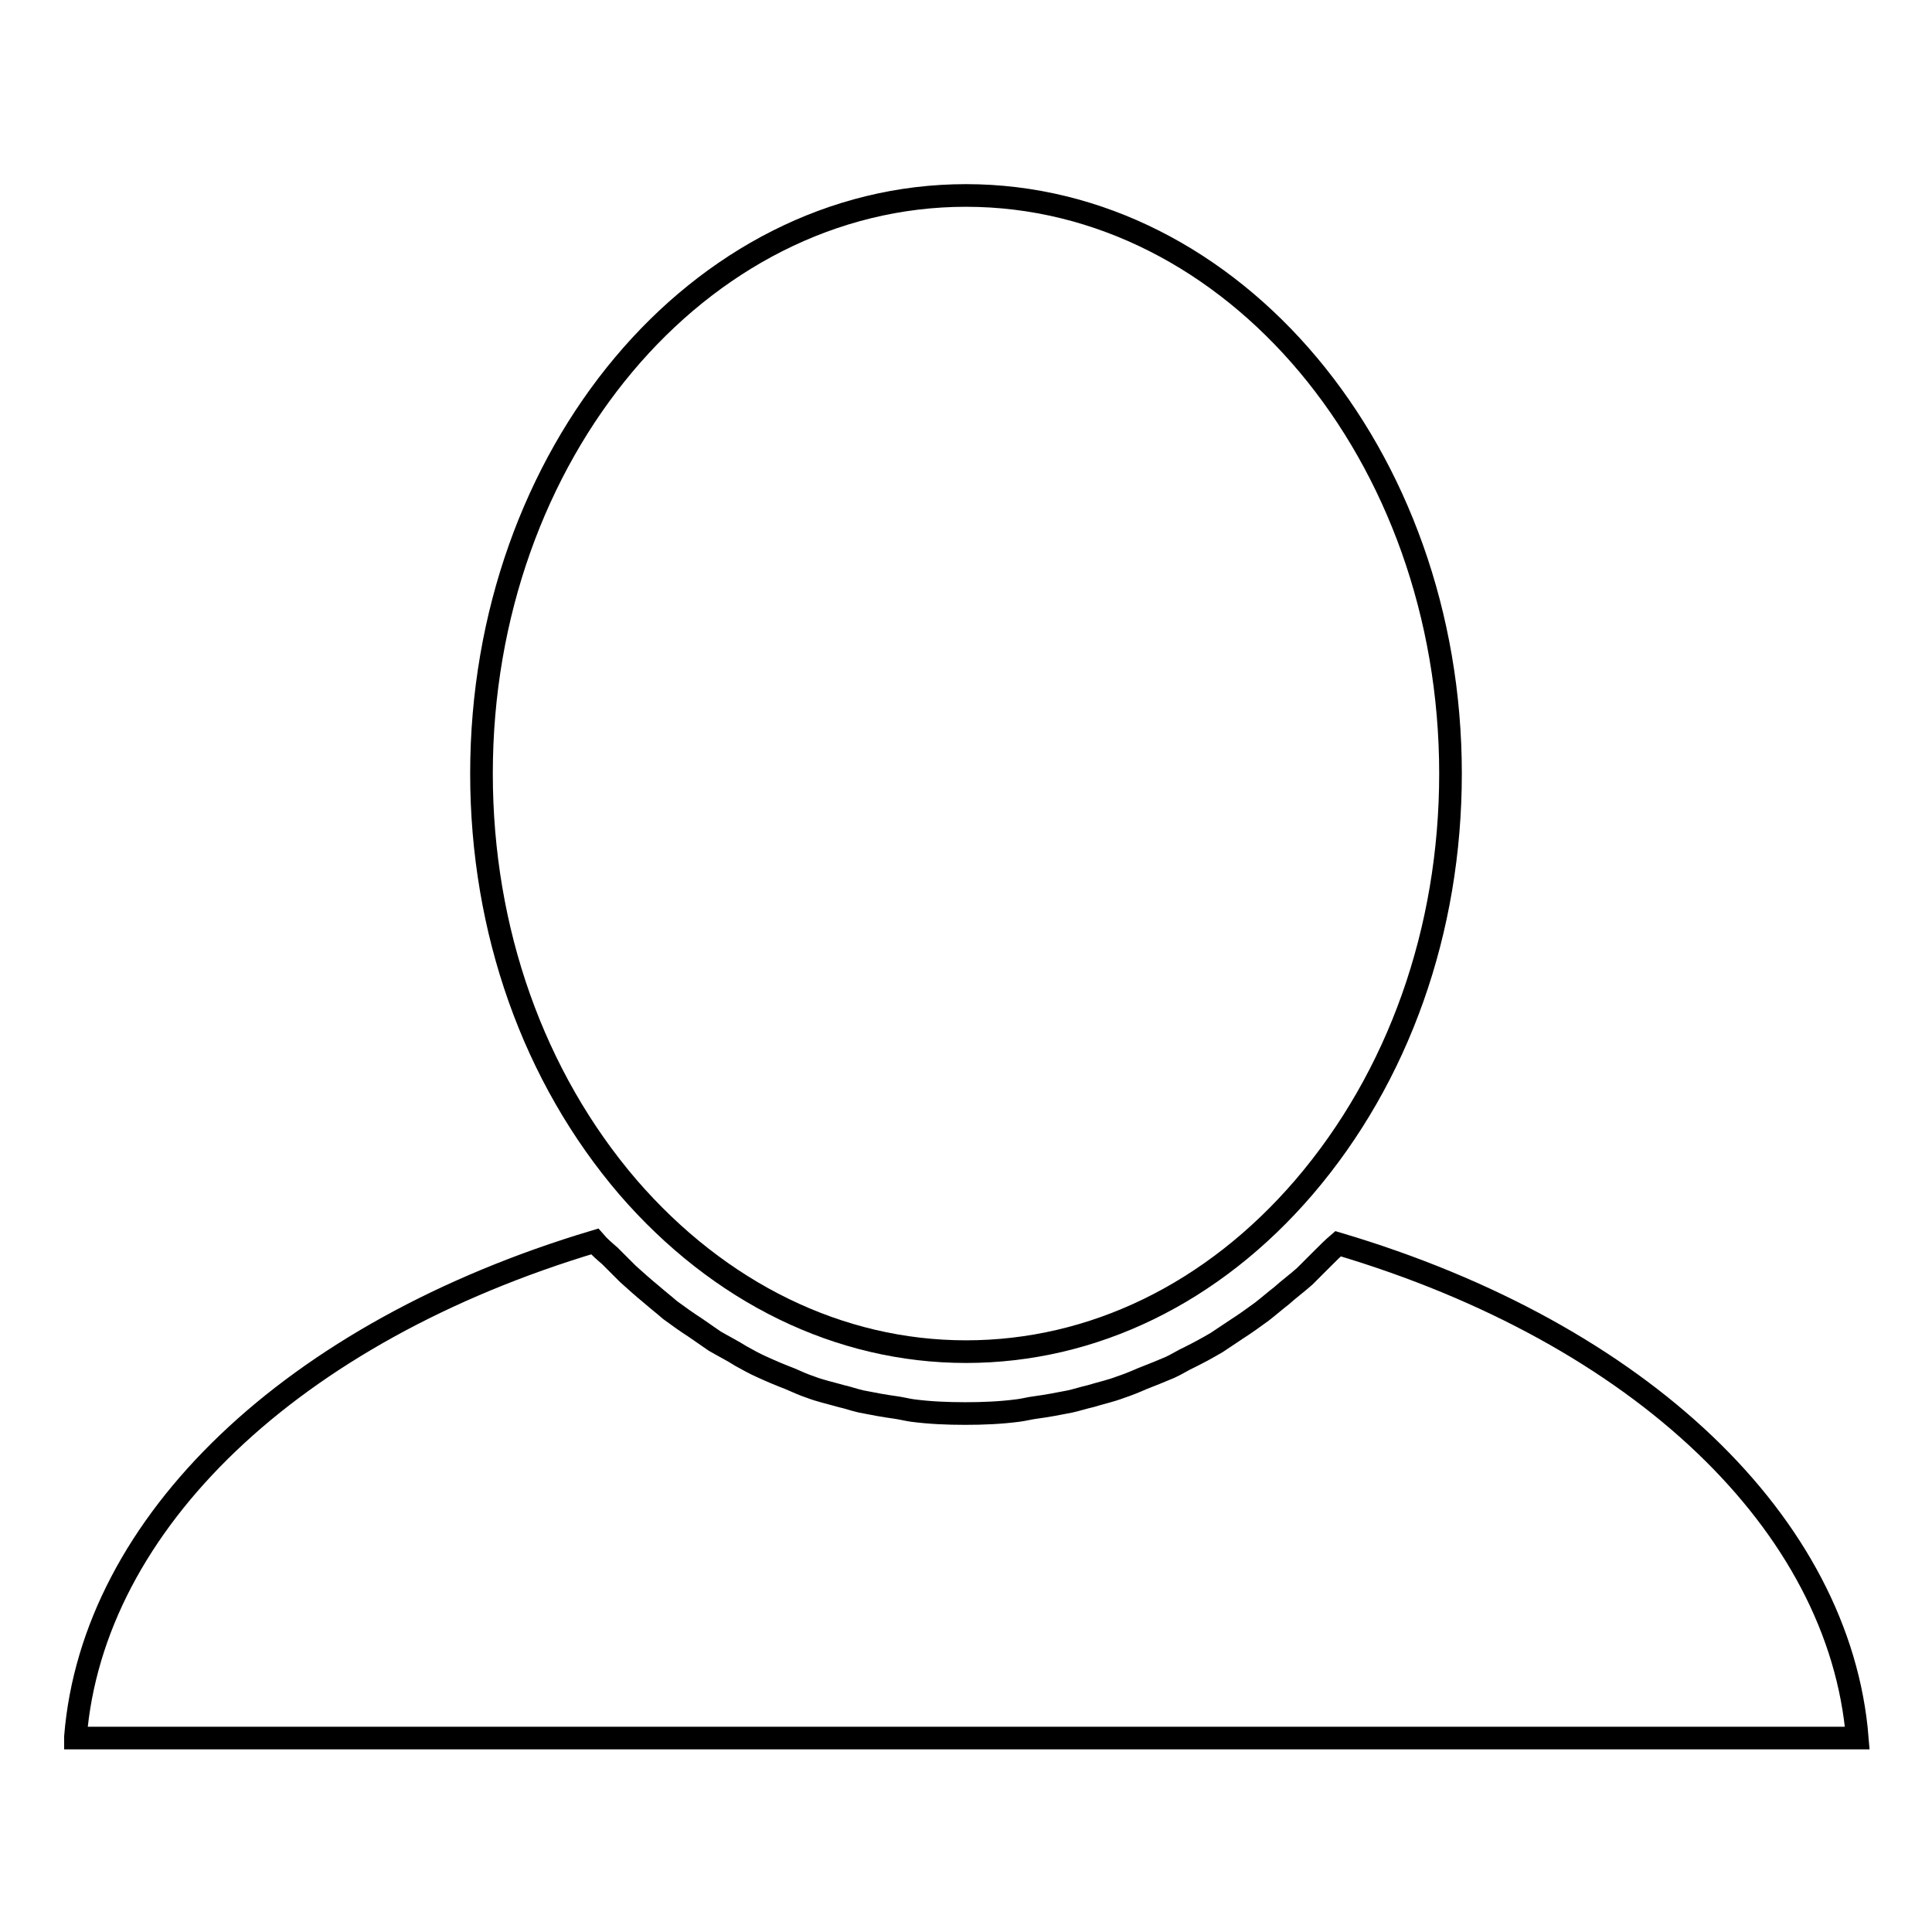
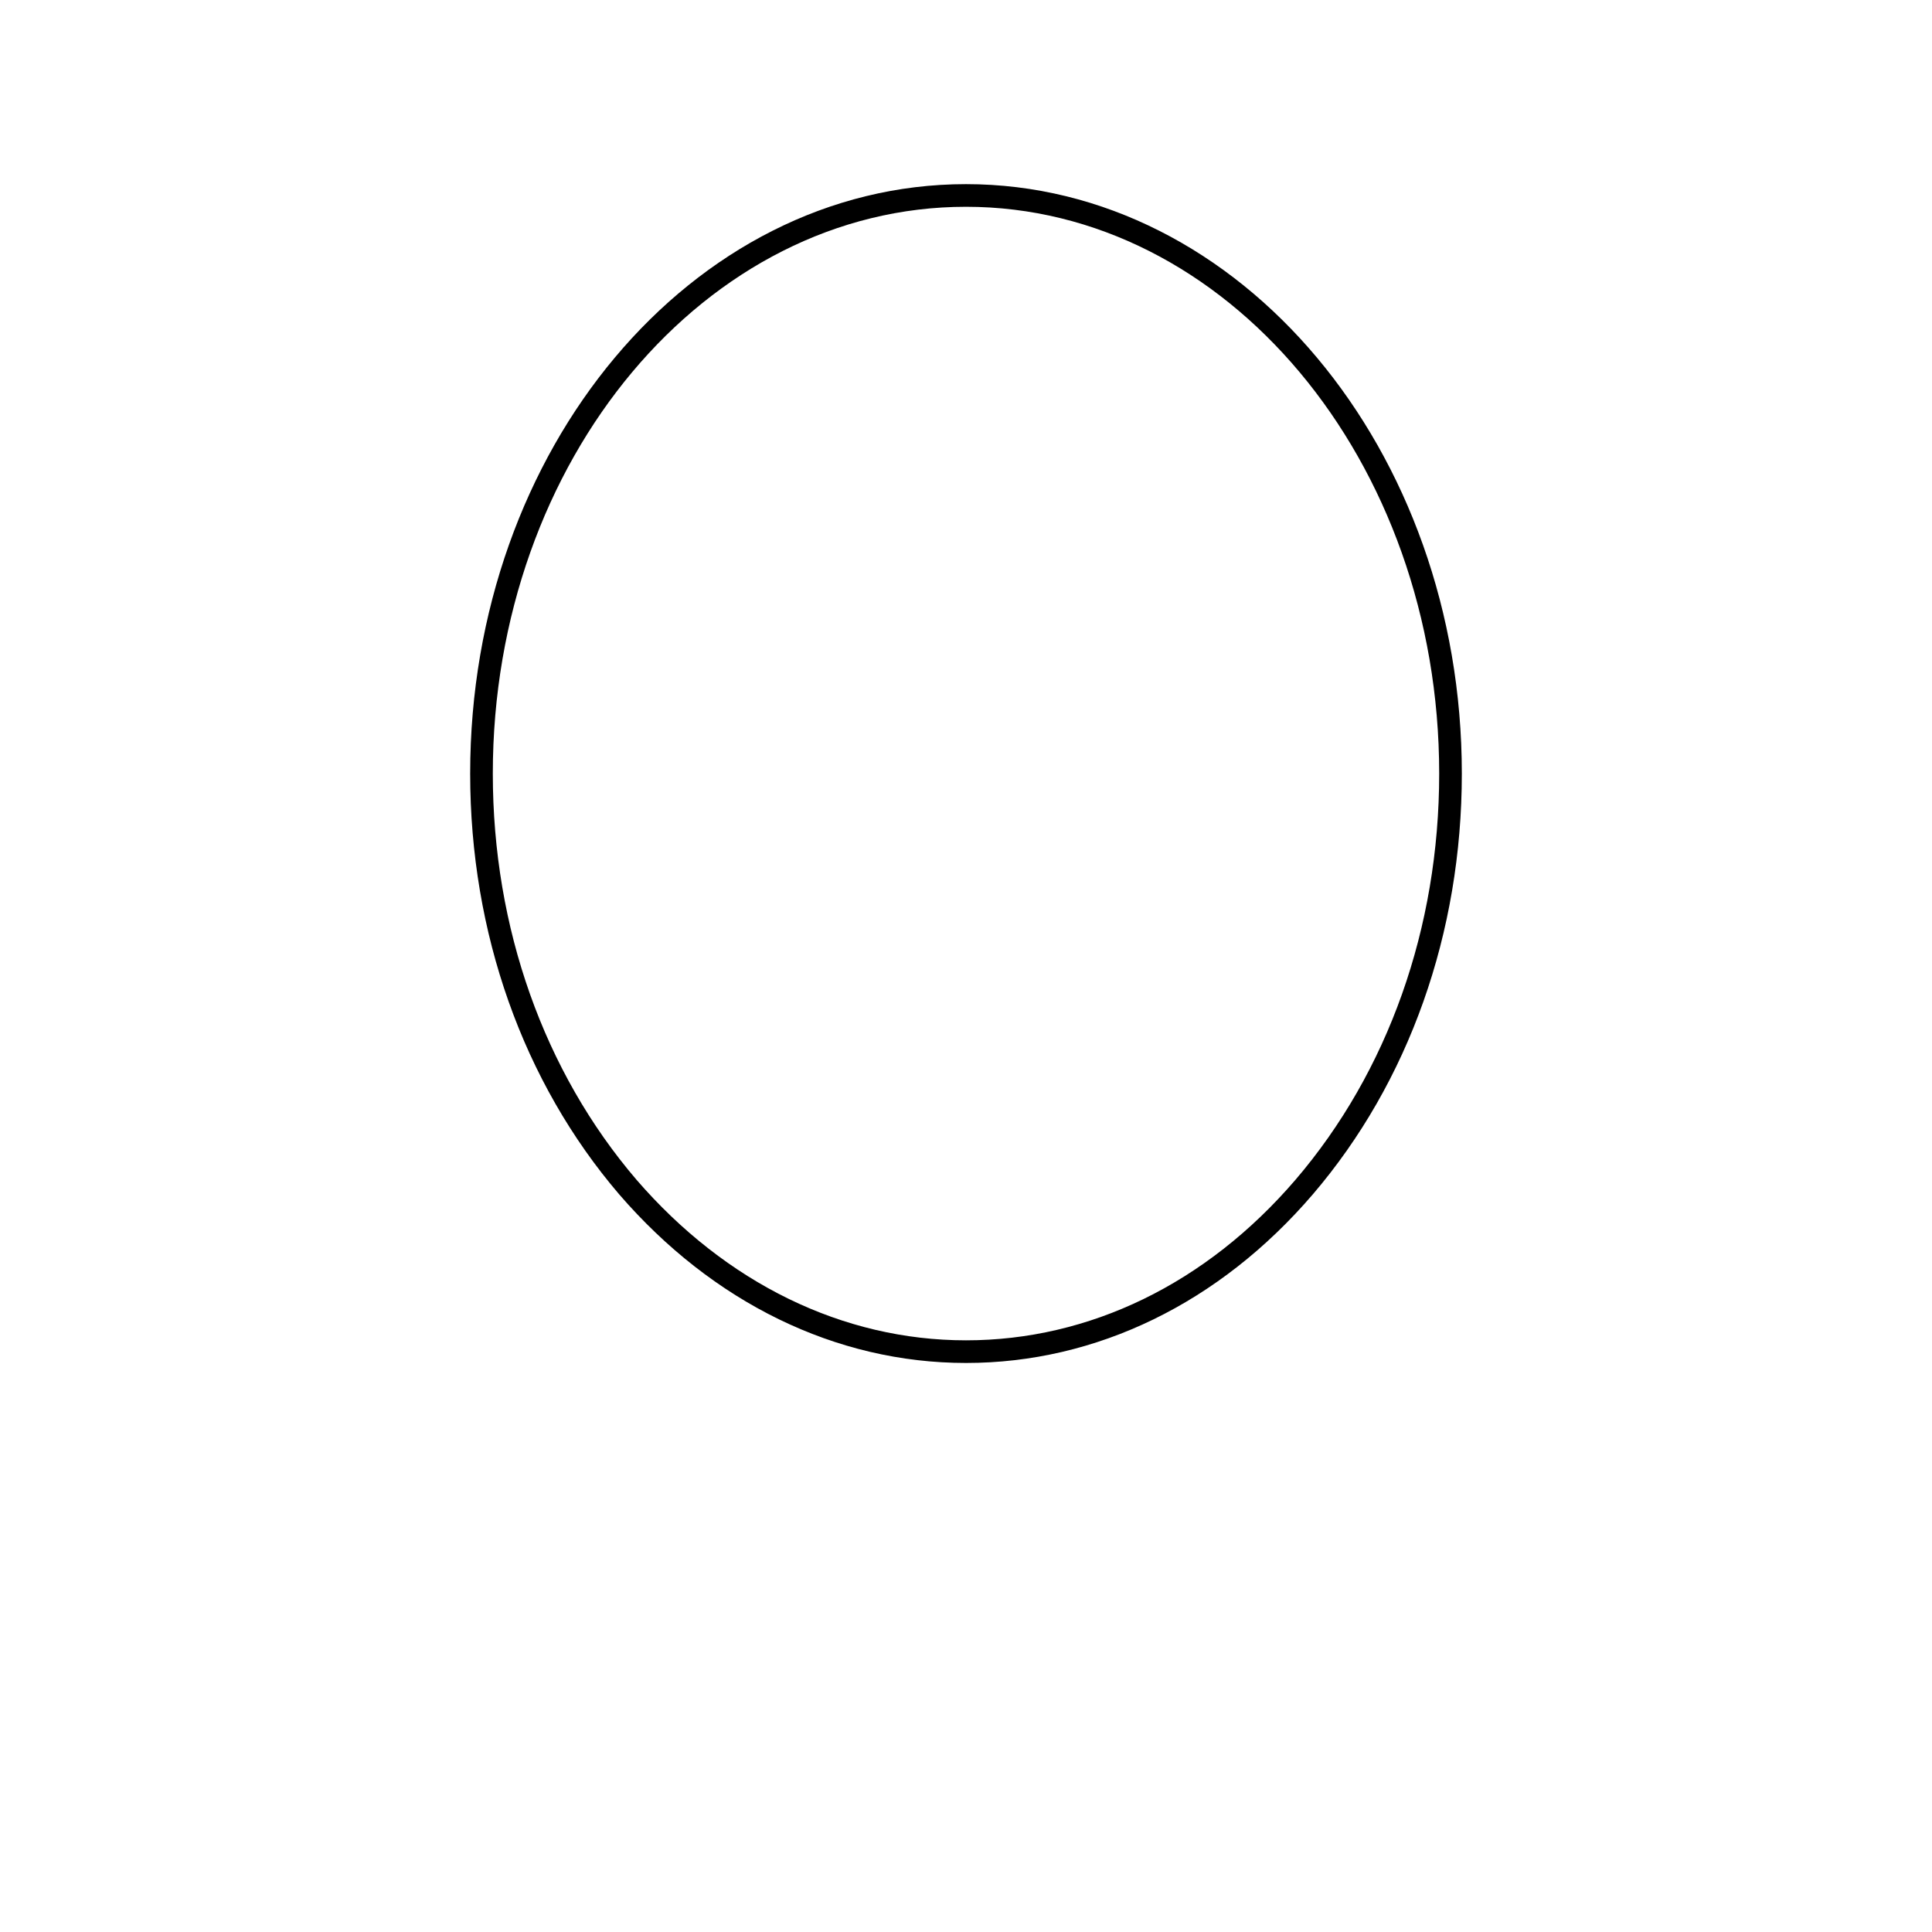
<svg xmlns="http://www.w3.org/2000/svg" version="1.1" x="0px" y="0px" viewBox="0 0 256 256" enable-background="new 0 0 256 256" xml:space="preserve">
  <g>
    <g>
      <g>
        <path stroke-width="3" fill-opacity="0" stroke="#000000" d="M128,25.9c35.4,0,64.2,34.4,64.2,76.6c0,20.8-6.9,40.2-19.4,54.8c-12.1,14.1-28,21.8-44.8,21.8c-16.8,0-32.7-7.8-44.8-21.8c-12.5-14.6-19.4-34-19.4-54.8C63.8,60.2,92.6,25.9,128,25.9z" />
-         <path stroke-width="3" fill-opacity="0" stroke="#000000" d="M10,230.1c2.3-28.3,28.7-53.6,68.8-65.6c0.6,0.7,1.3,1.3,2,1.9c0.8,0.8,1.6,1.6,2.4,2.4c1,0.9,2,1.8,3.1,2.7c0.8,0.7,1.7,1.4,2.5,2.1c1.1,0.8,2.2,1.6,3.3,2.3c0.9,0.6,1.7,1.2,2.6,1.8c1.2,0.7,2.4,1.3,3.5,2c0.9,0.5,1.8,1,2.7,1.4c1.3,0.6,2.5,1.1,3.8,1.6c0.9,0.4,1.8,0.8,2.7,1.1c1.3,0.5,2.7,0.8,4.1,1.2c0.9,0.2,1.7,0.5,2.6,0.7c1.5,0.3,3.1,0.6,4.6,0.8c0.7,0.1,1.5,0.3,2.2,0.4c2.3,0.3,4.6,0.4,7,0.4s4.7-0.1,7-0.4c0.8-0.1,1.5-0.3,2.3-0.4c1.5-0.2,3.1-0.5,4.6-0.8c0.9-0.2,1.8-0.5,2.7-0.7c1.3-0.4,2.7-0.7,4-1.2c0.9-0.3,1.9-0.7,2.8-1.1c1.3-0.5,2.5-1,3.7-1.5c0.9-0.4,1.8-1,2.7-1.4c1.2-0.6,2.3-1.2,3.5-1.9c0.9-0.6,1.8-1.2,2.7-1.8c1.1-0.7,2.2-1.5,3.3-2.3c0.9-0.7,1.7-1.4,2.6-2.1c1-0.9,2.1-1.7,3.1-2.6c0.8-0.8,1.6-1.6,2.4-2.4c0.7-0.7,1.3-1.3,2-1.9c40.1,11.9,66.5,37.2,68.8,65.5H10L10,230.1z" />
      </g>
      <g />
      <g />
      <g />
      <g />
      <g />
      <g />
      <g />
      <g />
      <g />
      <g />
      <g />
      <g />
      <g />
      <g />
      <g />
    </g>
  </g>
</svg>